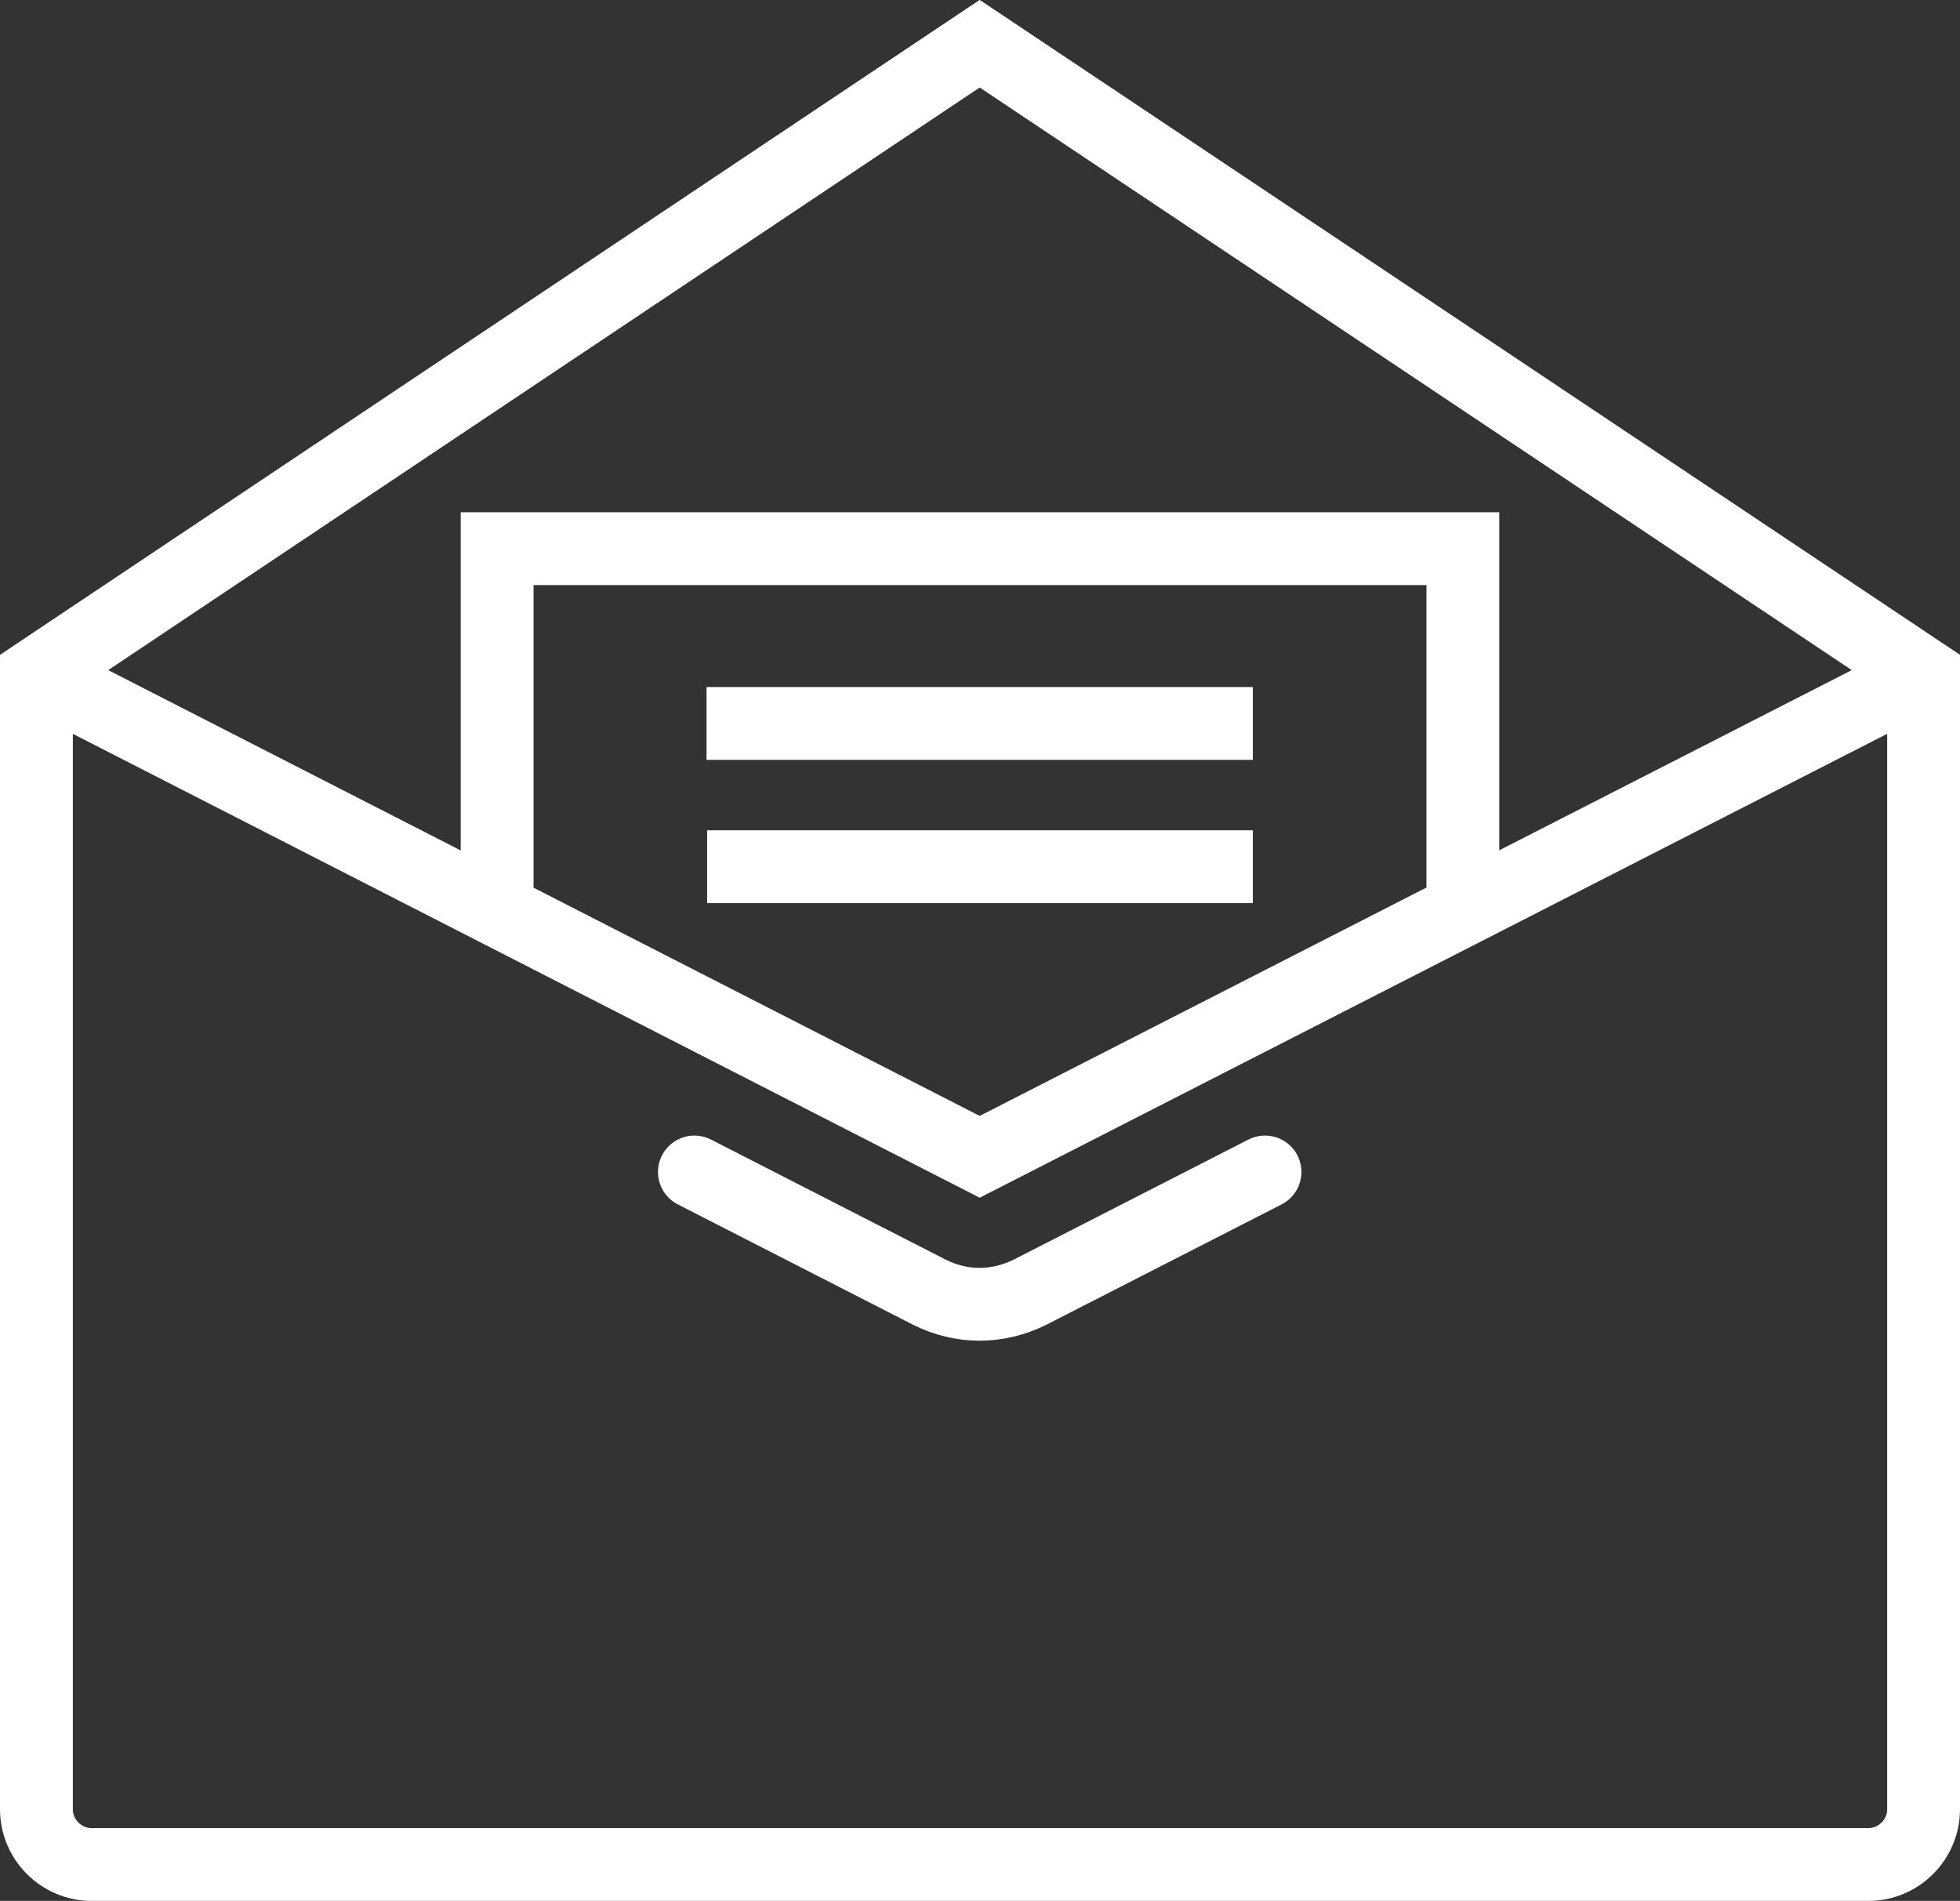
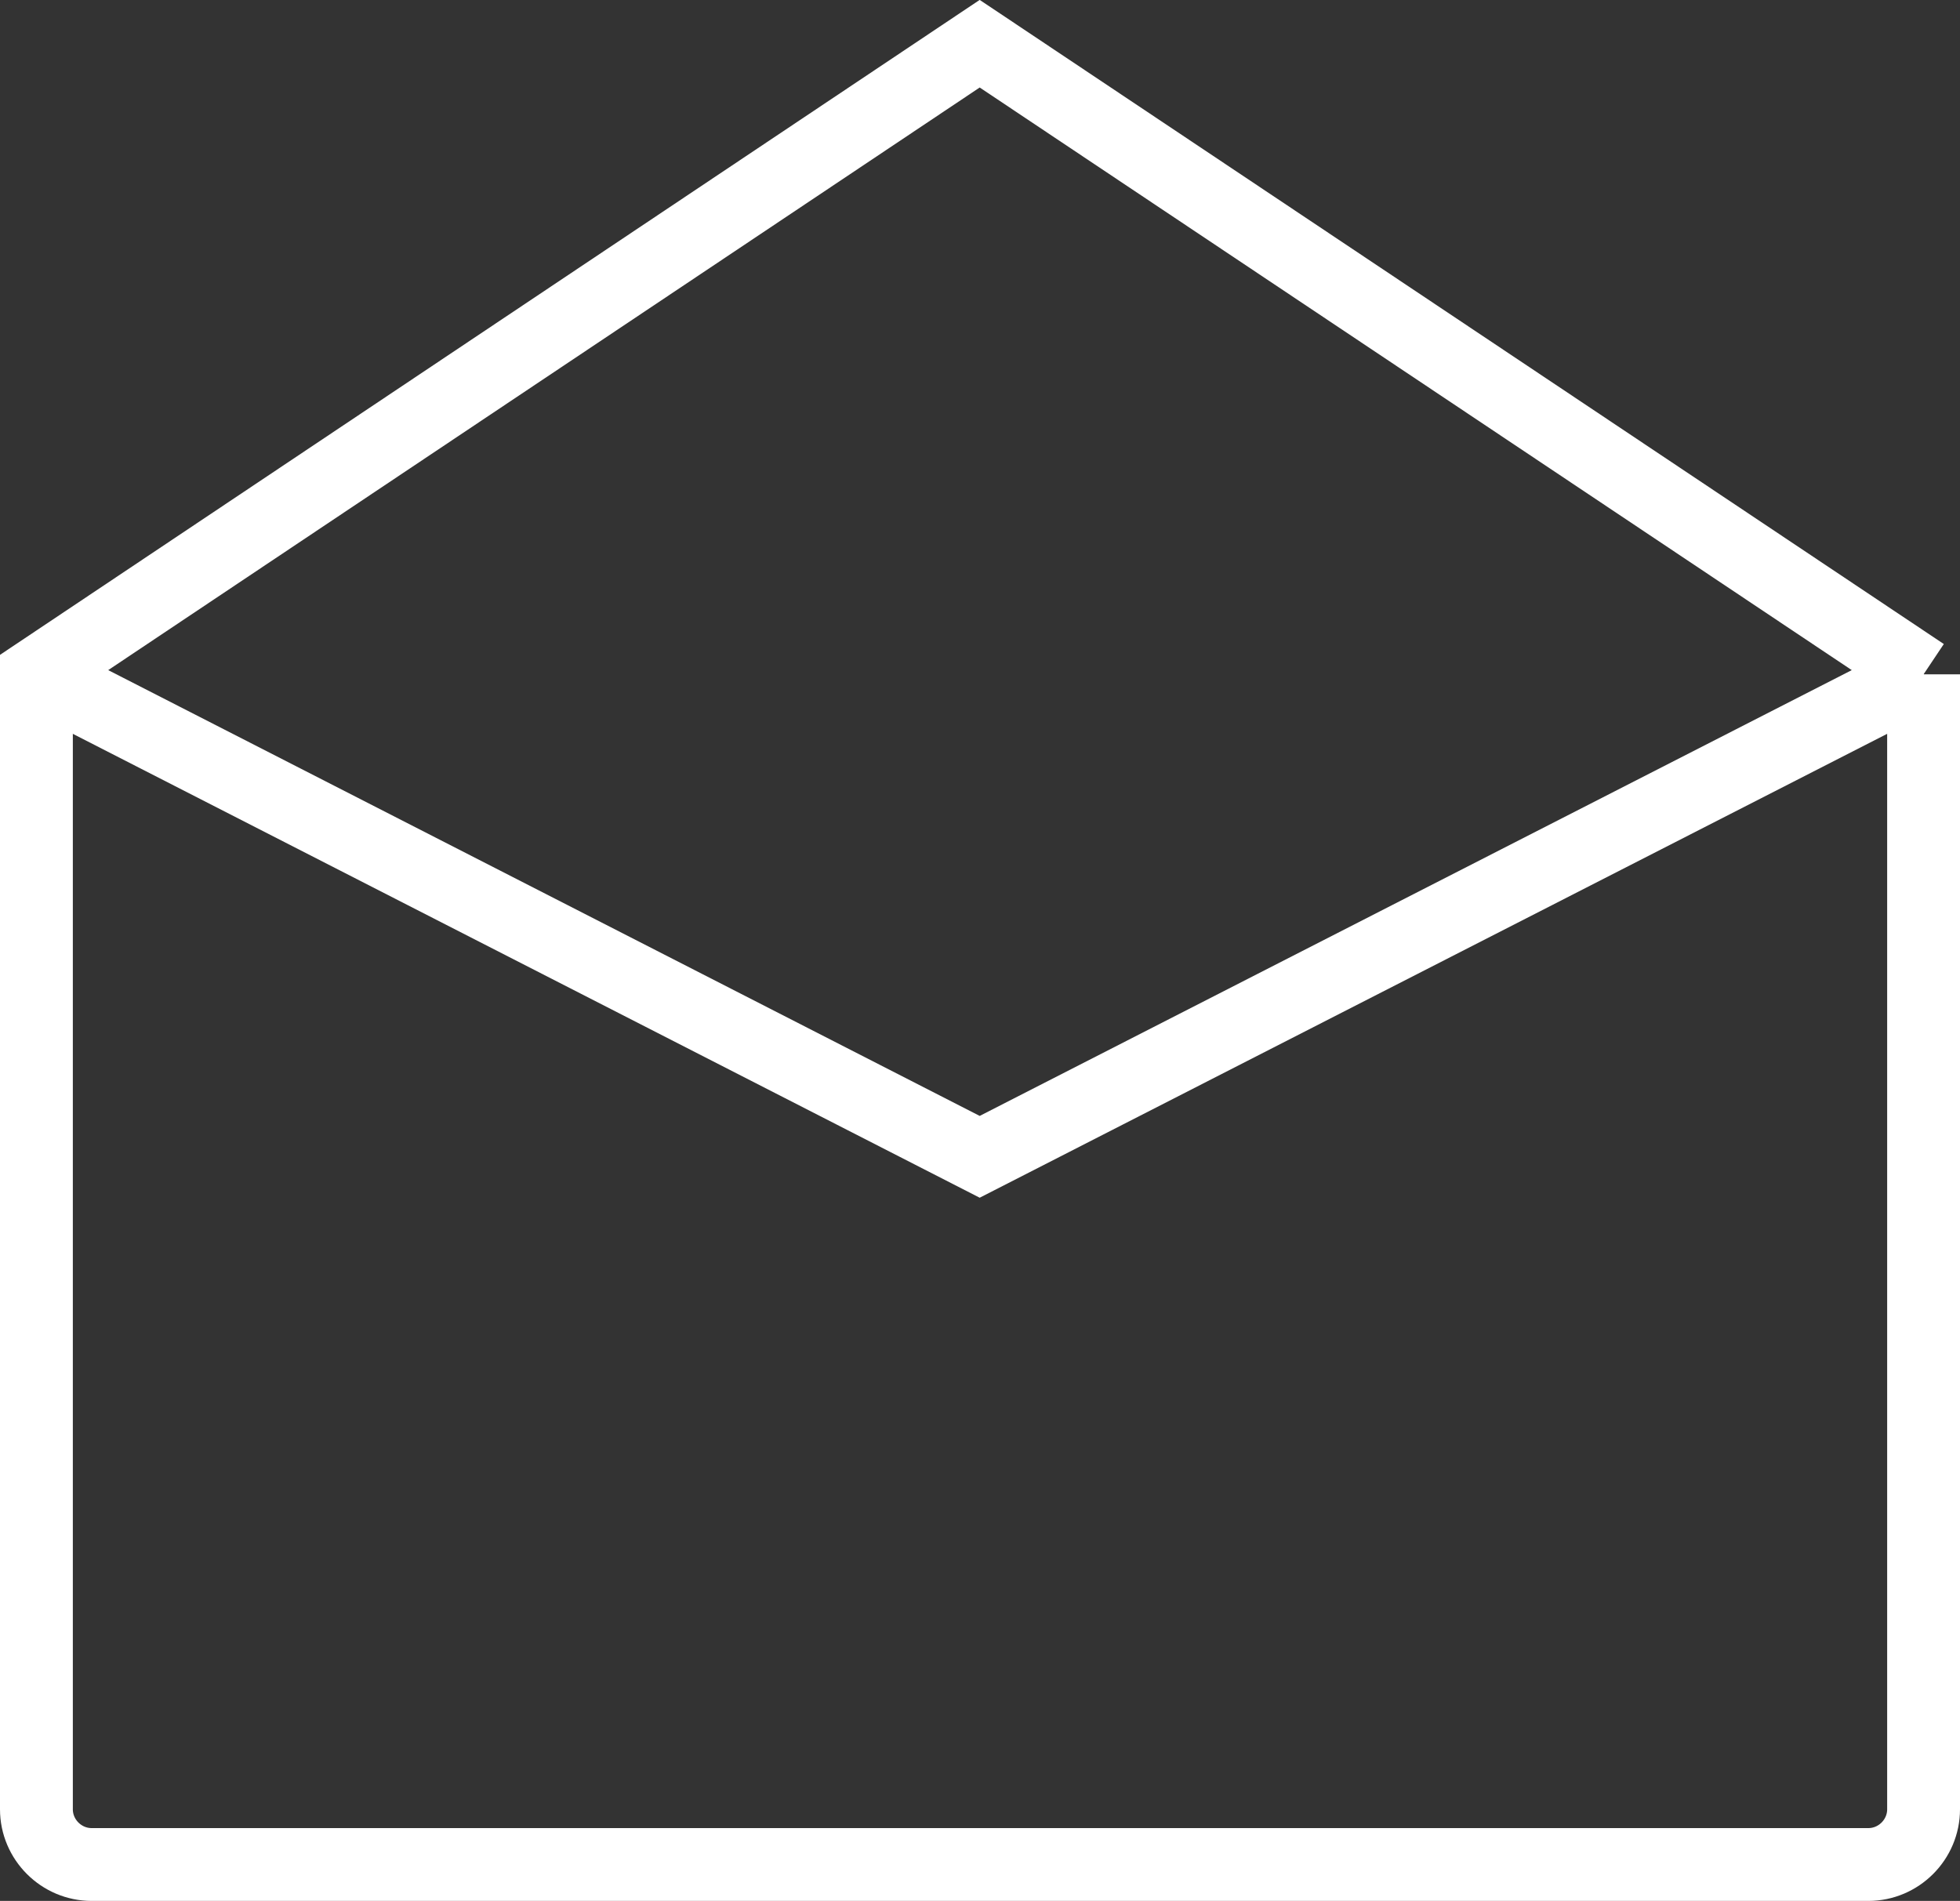
<svg xmlns="http://www.w3.org/2000/svg" version="1.1" id="レイヤー_1" x="0px" y="0px" viewBox="0 0 32.29 31.32" style="enable-background:new 0 0 32.29 31.32;" xml:space="preserve">
  <rect x="0" y="0" width="32.29" height="31.32" fill="#333333" stroke="none" />
  <style type="text/css">
	.st0{fill:none;stroke:#ffffff;stroke-width:1.2;stroke-miterlimit:10;}
	.st1{fill:none;stroke:#ffffff;stroke-width:1.2;stroke-linecap:round;stroke-miterlimit:10;}
</style>
  <g>
    <polyline class="st0" points="31.69,11.11 16.14,19.06 0.6,11.11  " />
-     <path class="st0" d="M31.69,11.11L16.14,0.72L0.6,11.11v18.7c0,0.5,0.41,0.91,0.91,0.91h29.27c0.5,0,0.91-0.41,0.91-0.91V11.11z" />
+     <path class="st0" d="M31.69,11.11L16.14,0.72L0.6,11.11v18.7c0,0.5,0.41,0.91,0.91,0.91h29.27c0.5,0,0.91-0.41,0.91-0.91V11.11" />
    <g>
-       <path class="st1" d="M11.44,19.31l3.87,1.98c0.26,0.13,0.54,0.2,0.83,0.2c0.28,0,0.57-0.07,0.83-0.2l3.87-1.98" />
-     </g>
-     <polyline class="st0" points="24.1,14.99 24.1,9.04 8.19,9.04 8.19,14.99  " />
-     <line class="st0" x1="11.64" y1="11.92" x2="20.64" y2="11.92" />
-     <line class="st0" x1="11.65" y1="14.28" x2="20.64" y2="14.28" />
+       </g>
  </g>
</svg>